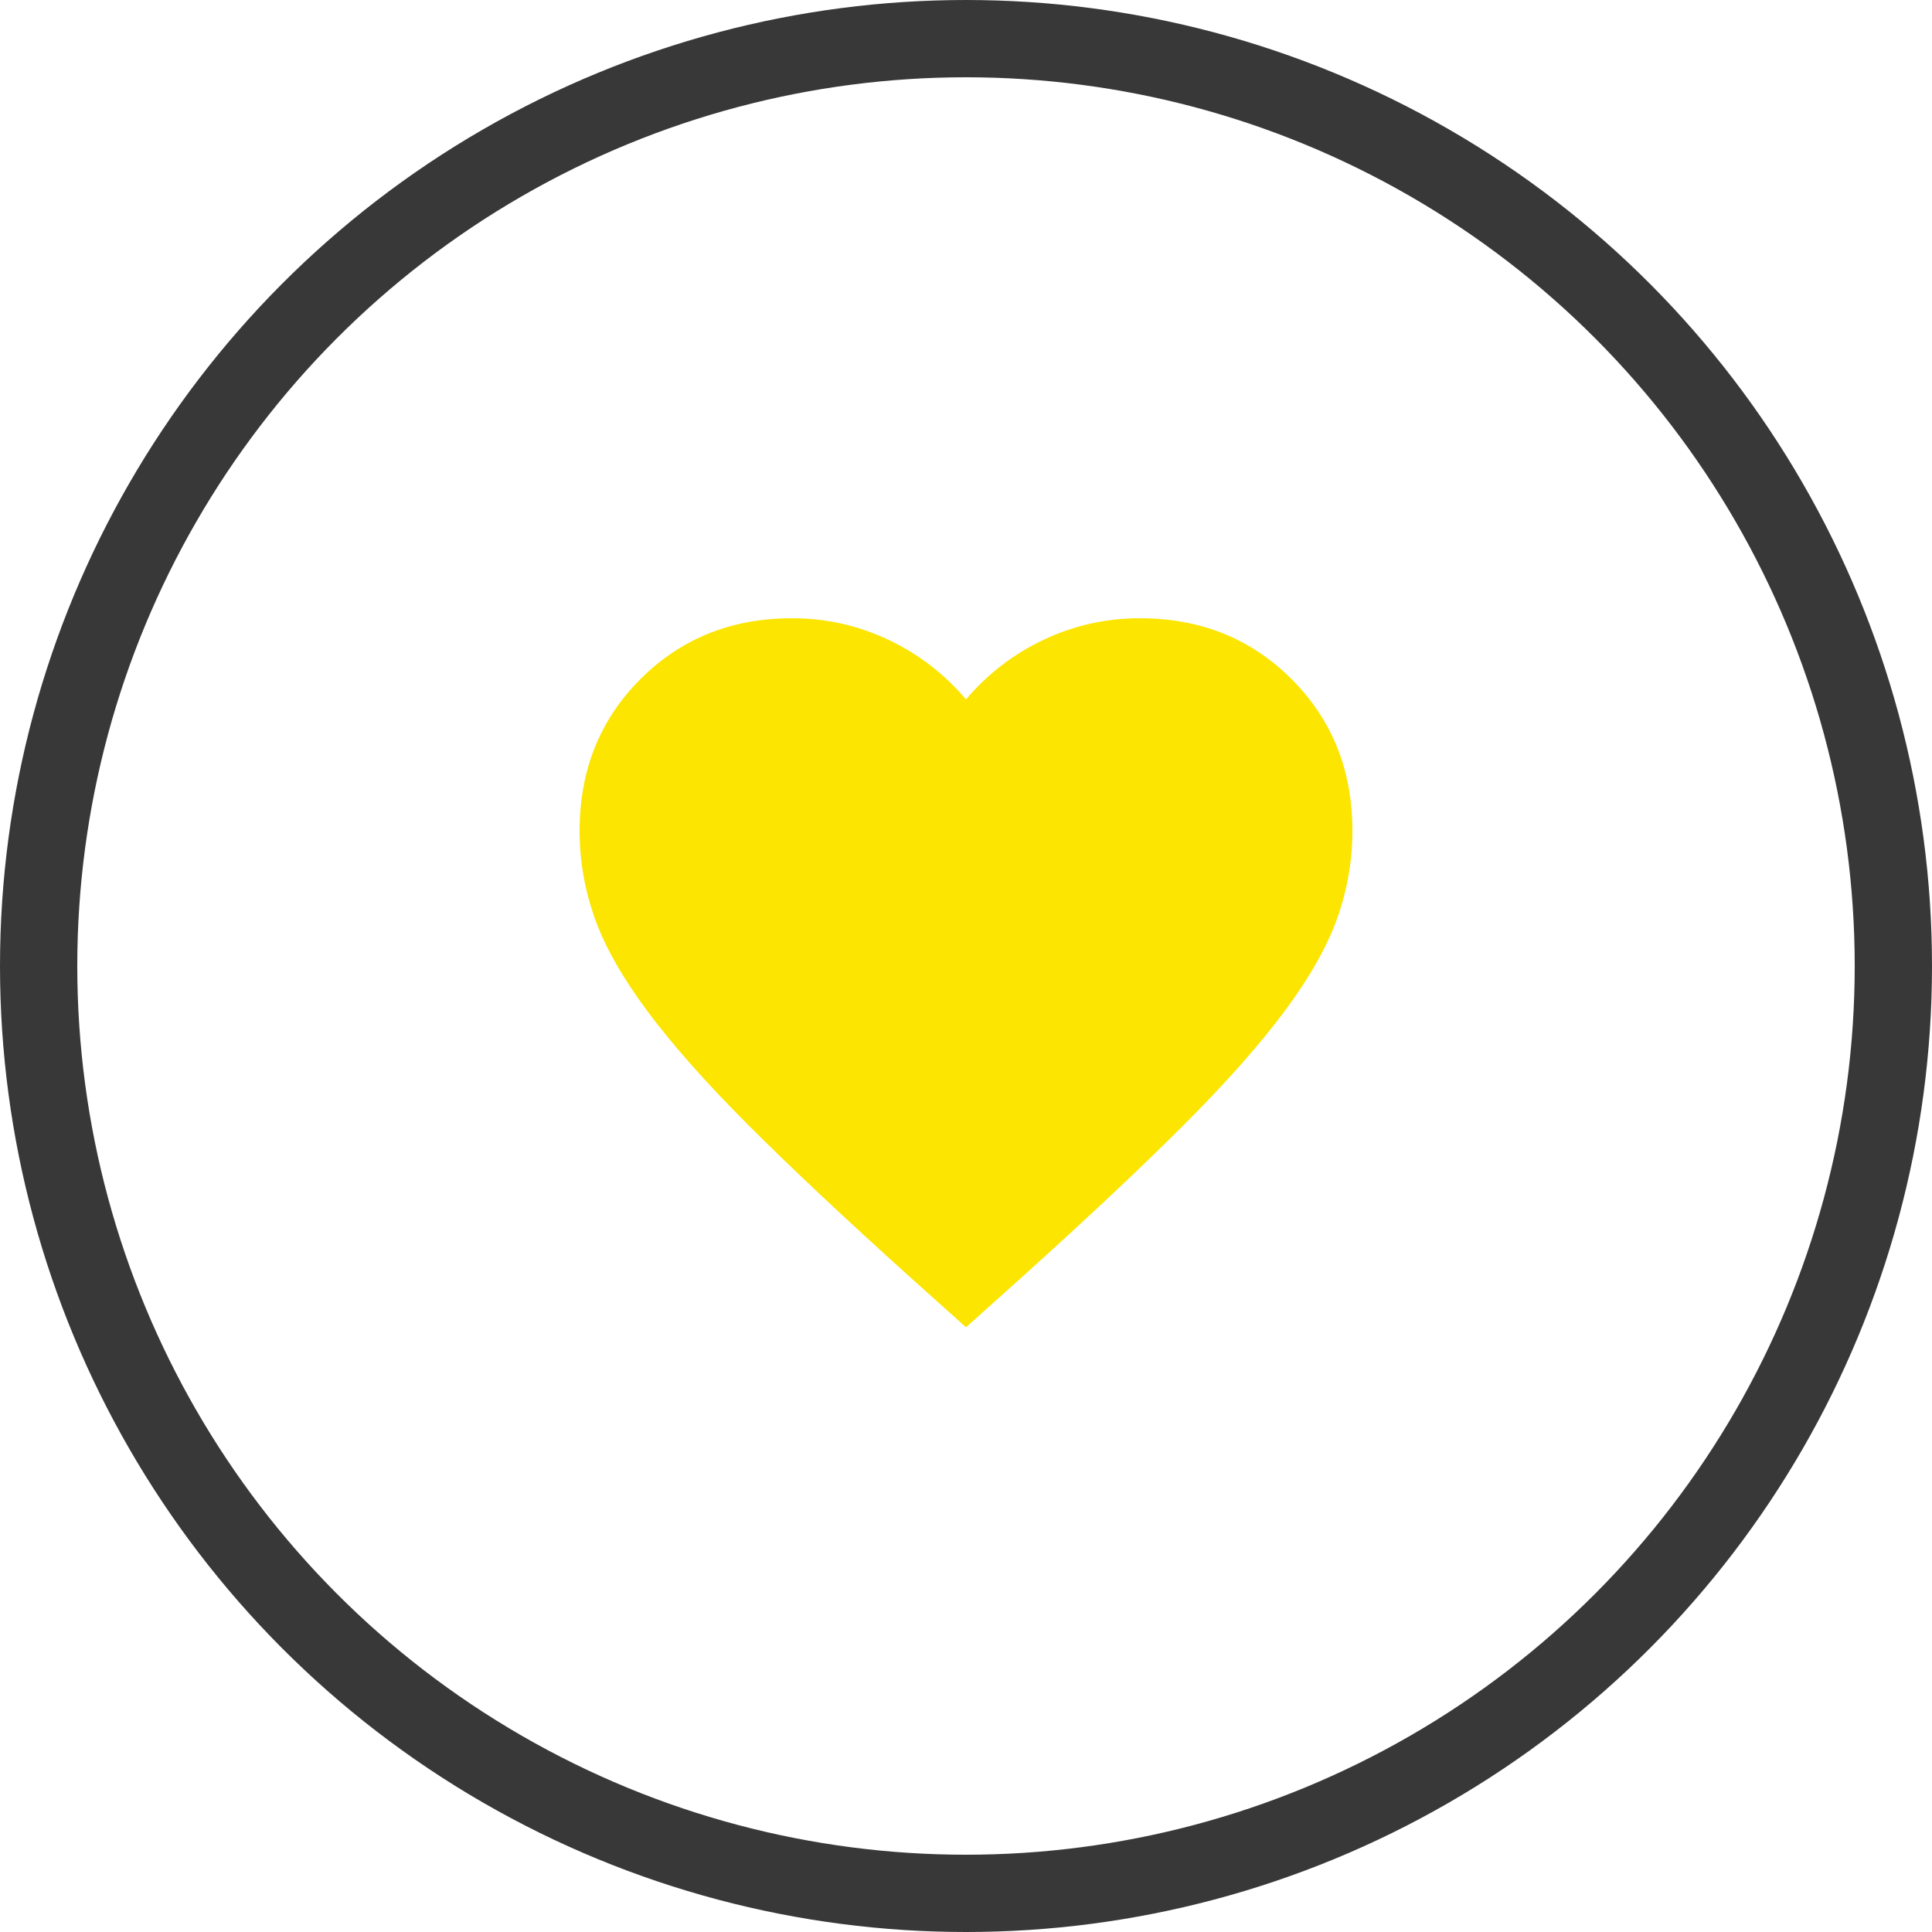
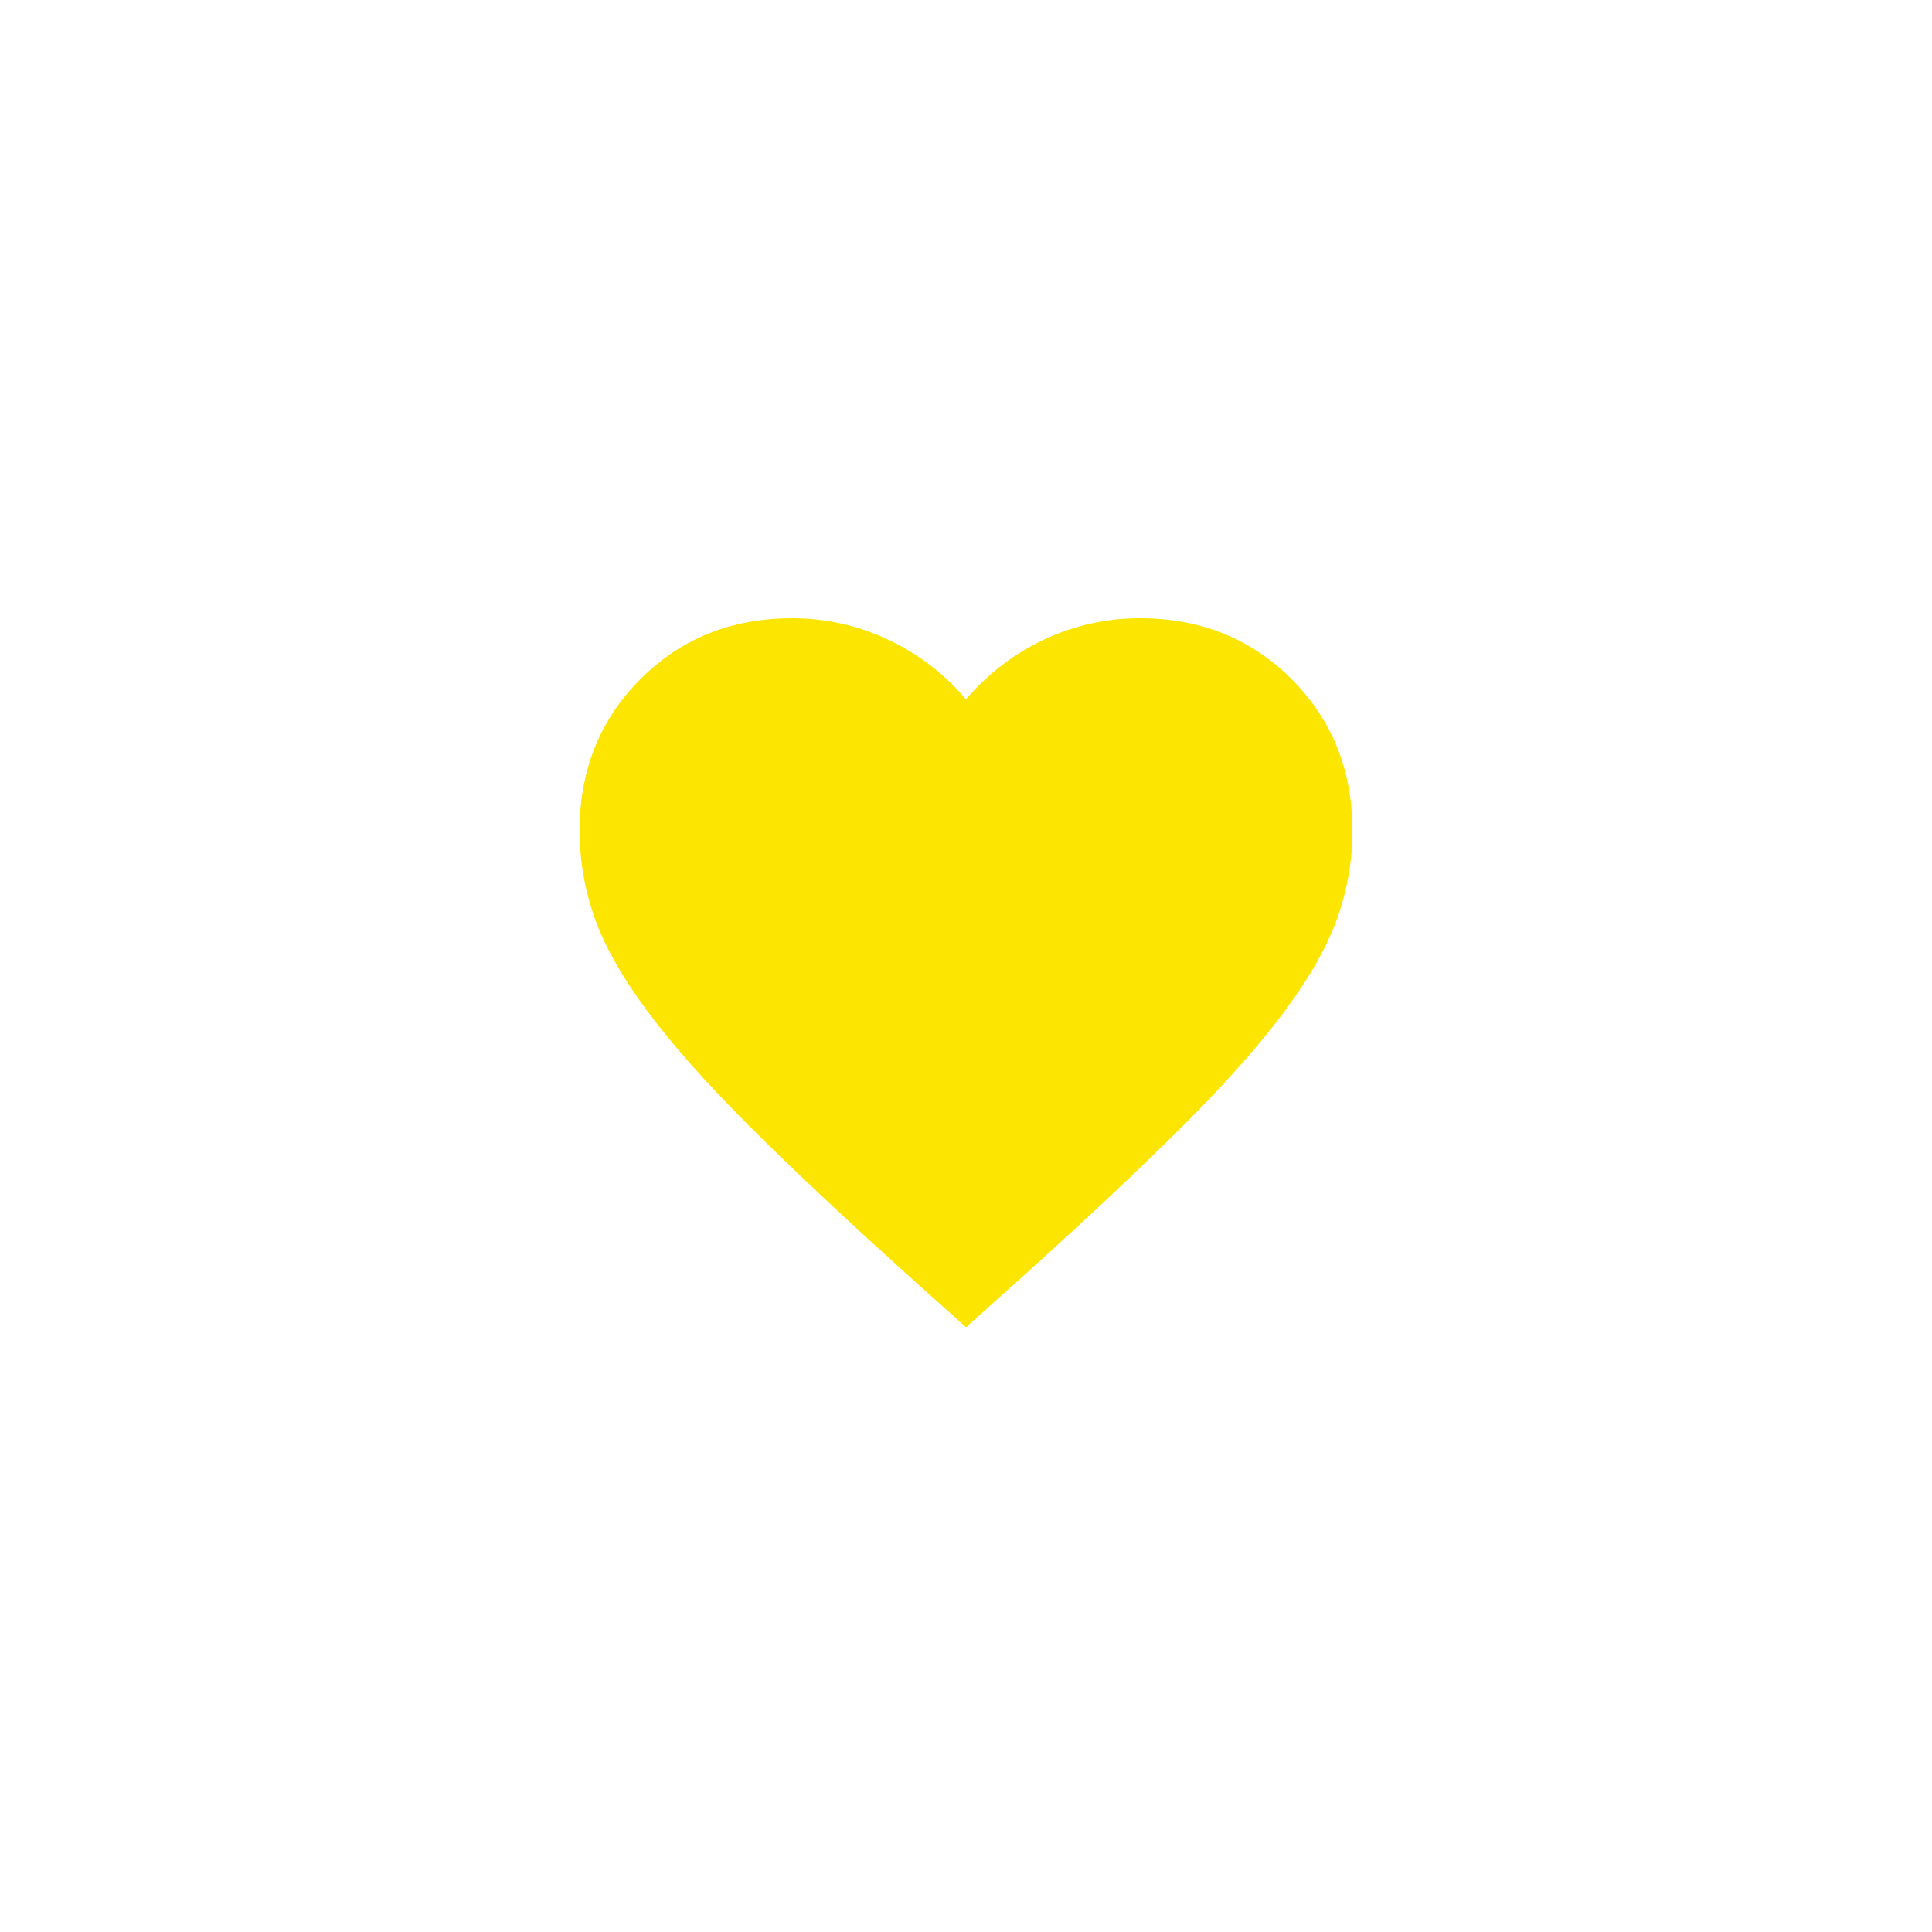
<svg xmlns="http://www.w3.org/2000/svg" width="50" height="50" viewBox="0 0 50 50" fill="none">
-   <circle cx="25" cy="25" r="24" stroke="#383838" stroke-width="2" />
  <path d="M25 34.35L23.55 33.05C21.867 31.533 20.475 30.225 19.375 29.125C18.275 28.025 17.4 27.038 16.75 26.163C16.1 25.288 15.646 24.483 15.387 23.75C15.129 23.017 15 22.267 15 21.5C15 19.933 15.525 18.625 16.575 17.575C17.625 16.525 18.933 16 20.5 16C21.367 16 22.192 16.183 22.975 16.55C23.758 16.917 24.433 17.433 25 18.1C25.567 17.433 26.242 16.917 27.025 16.55C27.808 16.183 28.633 16 29.5 16C31.067 16 32.375 16.525 33.425 17.575C34.475 18.625 35 19.933 35 21.5C35 22.267 34.871 23.017 34.612 23.75C34.354 24.483 33.9 25.288 33.25 26.163C32.6 27.038 31.725 28.025 30.625 29.125C29.525 30.225 28.133 31.533 26.45 33.05L25 34.35Z" fill="#FCE500" />
</svg>